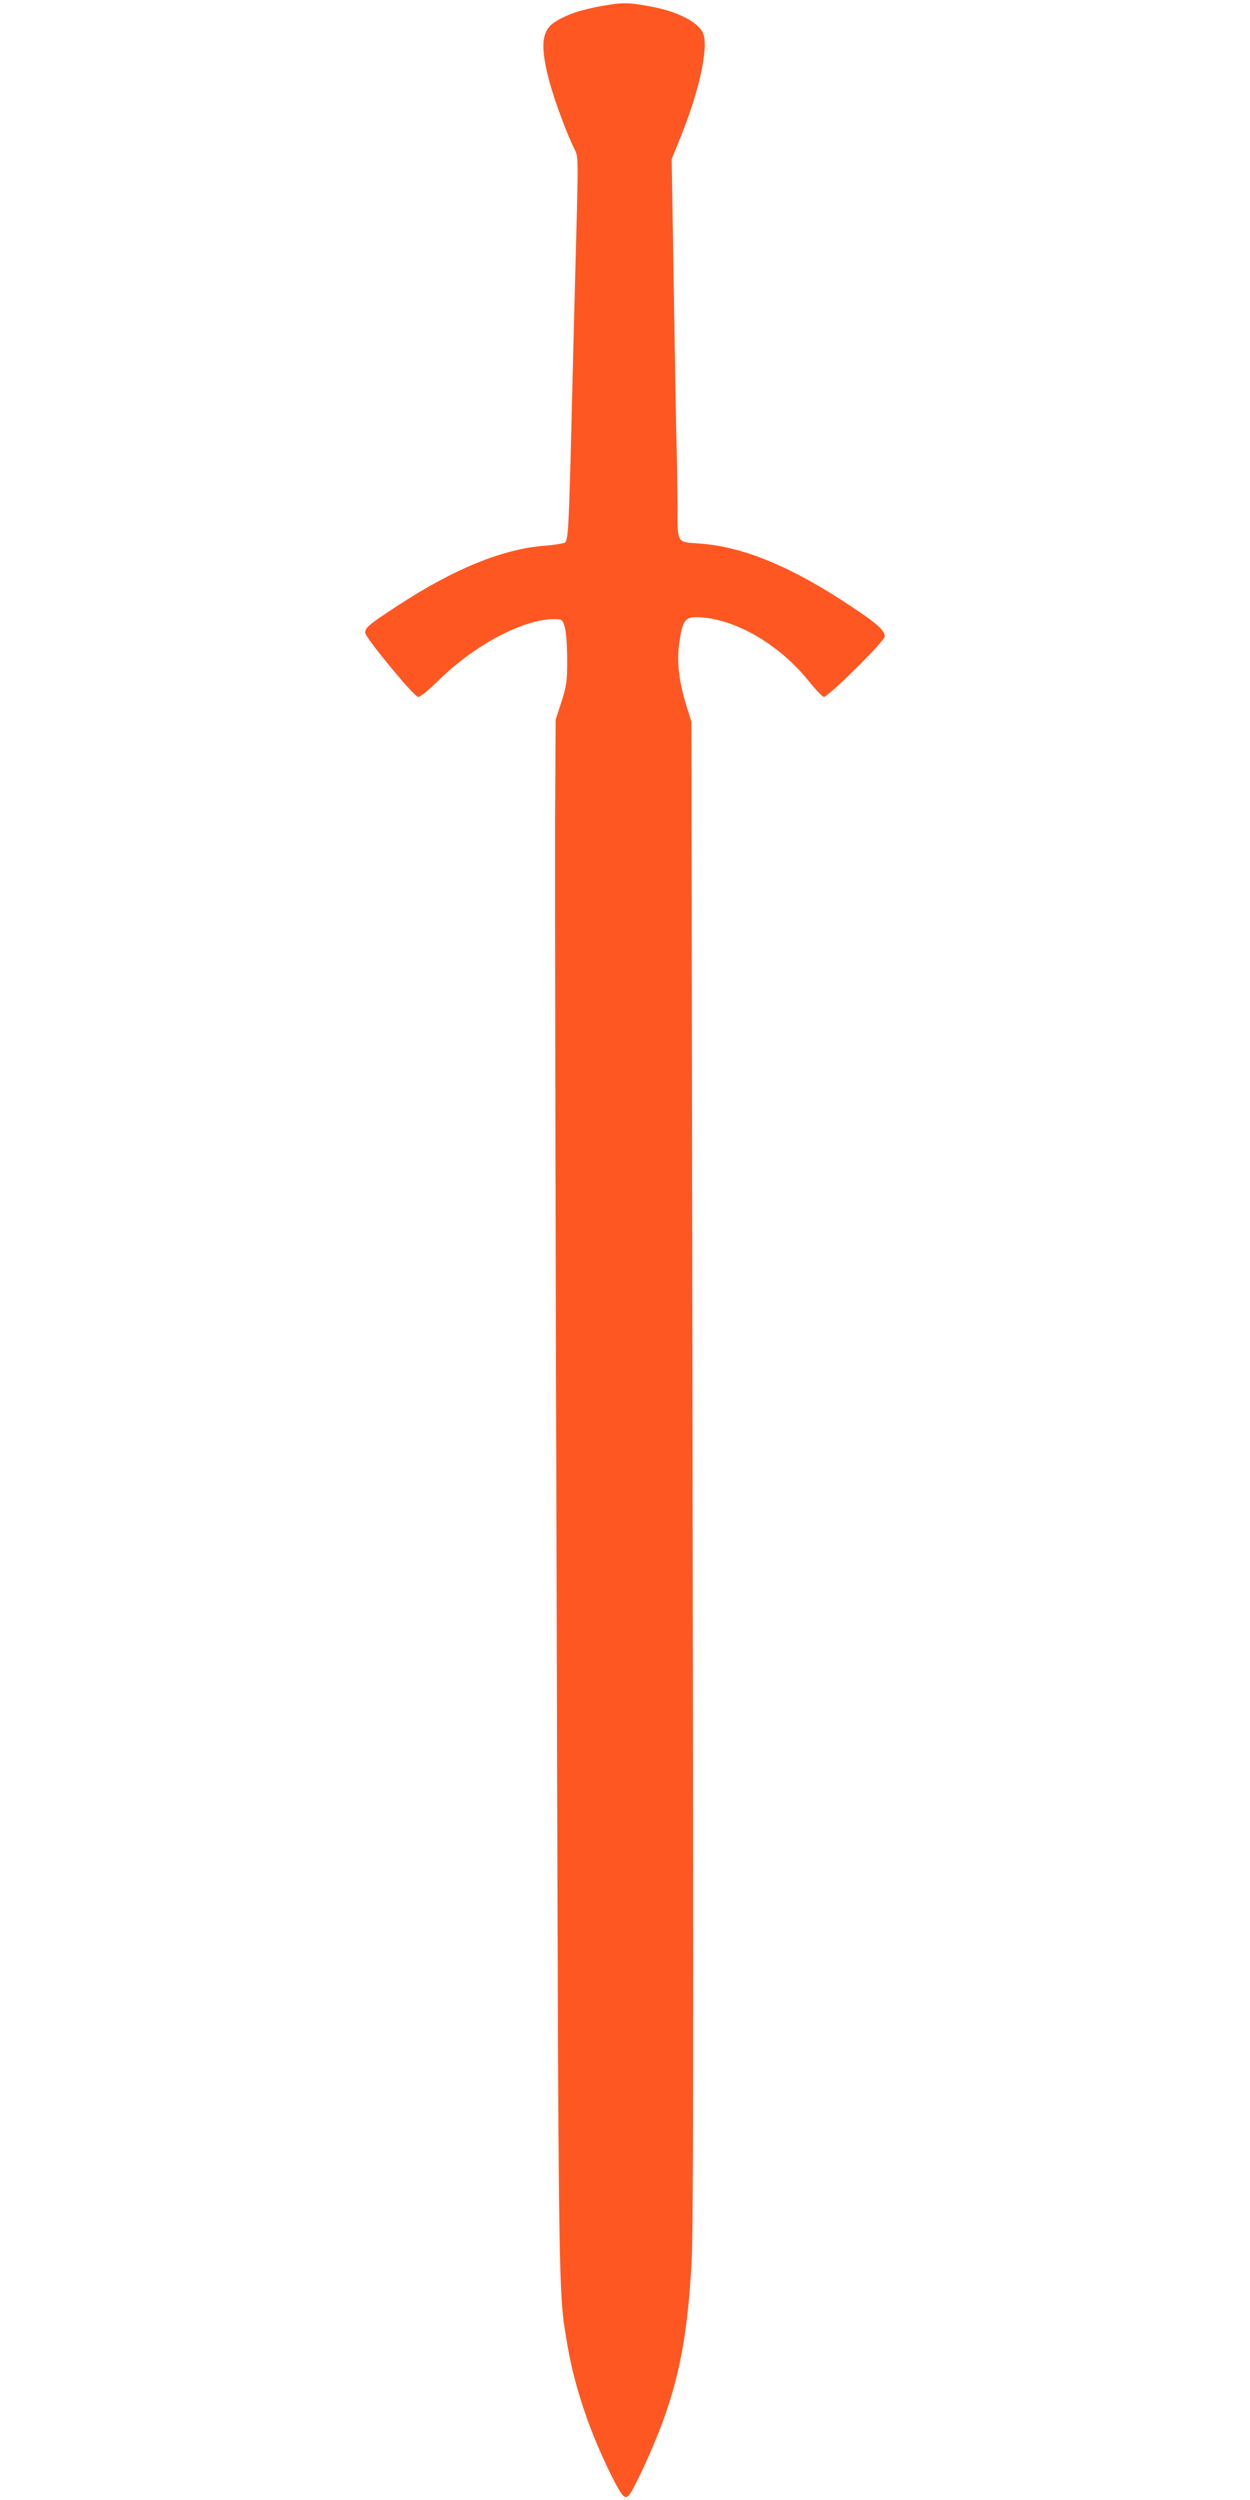
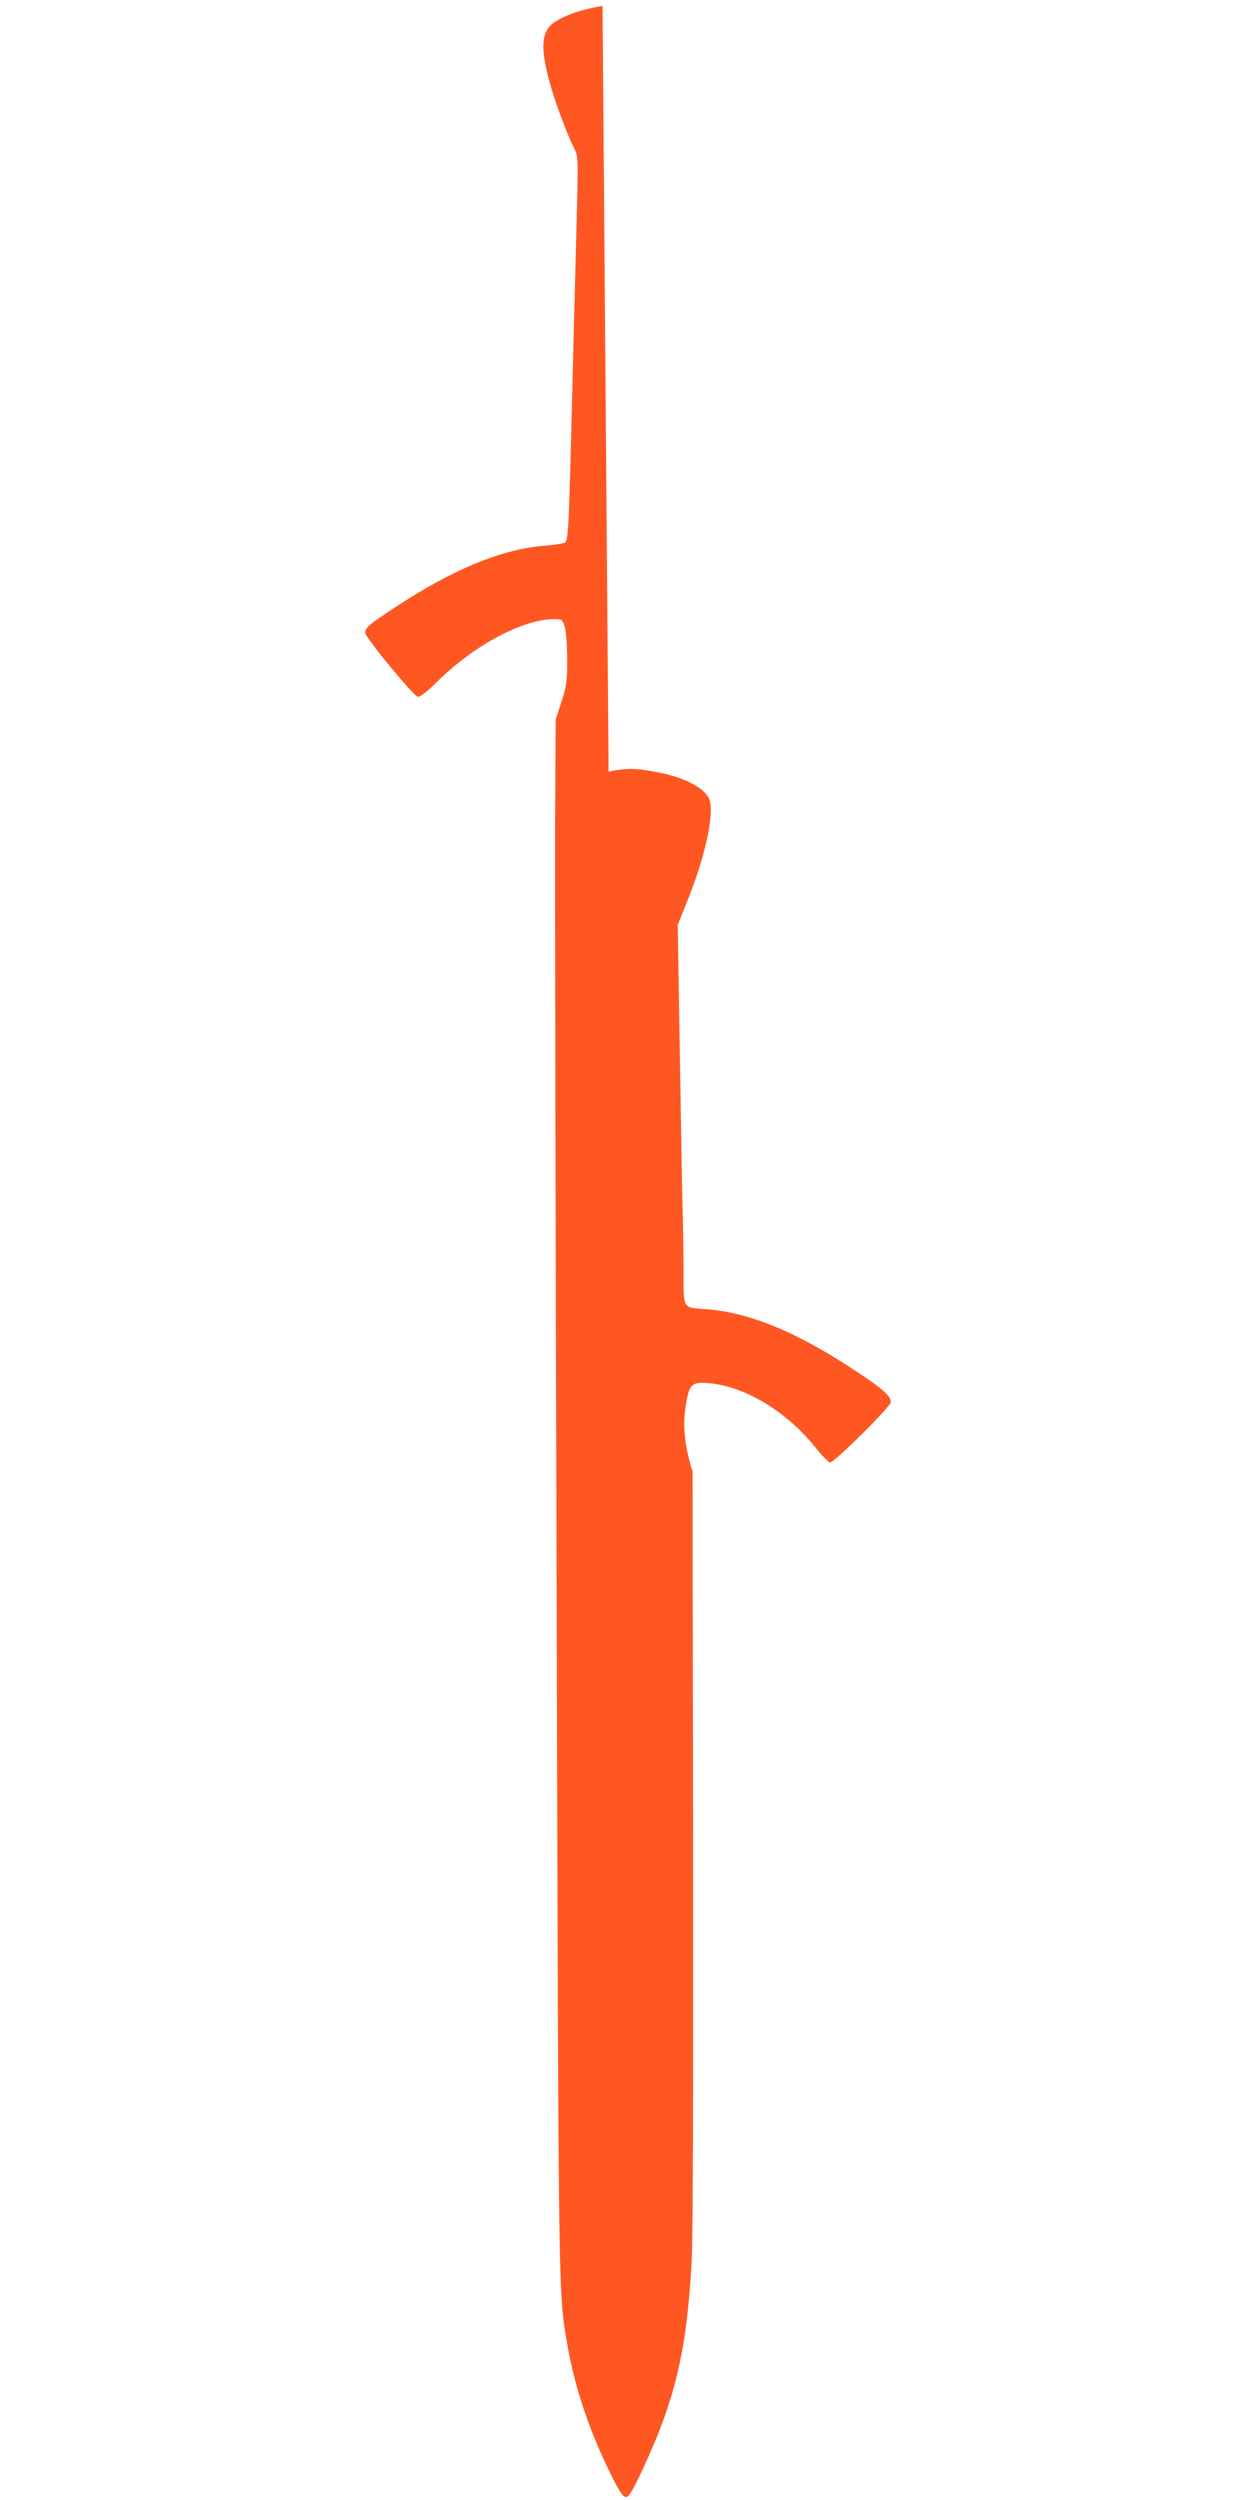
<svg xmlns="http://www.w3.org/2000/svg" version="1.0" width="640pt" height="1280pt" viewBox="0 0 640 1280" preserveAspectRatio="xMidYMid meet">
  <g transform="translate(0,1280) scale(0.1,-0.1)" fill="#ff5722" stroke="none">
-     <path d="M3085 12770 c-111 -19 -188 -46 -246 -84 -68 -45 -74 -127 -24 -311 26 -95 89 -265 125 -335 21 -42 21 -44 11 -428 -6 -213 -15 -578 -21 -812 -17 -711 -20 -769 -39 -779 -9 -4 -54 -11 -101 -15 -216 -16 -470 -120 -760 -311 -142 -93 -160 -108 -160 -135 0 -24 247 -324 270 -328 10 -2 53 32 108 87 184 180 432 311 589 311 41 0 43 -1 55 -42 7 -25 12 -96 12 -168 0 -111 -4 -135 -30 -215 l-29 -90 -3 -520 c-1 -286 2 -2072 8 -3970 10 -3660 8 -3553 55 -3831 37 -216 112 -439 223 -664 44 -88 62 -115 77 -115 15 0 33 31 87 145 165 355 224 604 249 1055 9 159 10 1146 5 4050 l-6 3840 -25 80 c-39 126 -51 227 -37 325 16 109 29 130 85 130 188 -1 420 -132 576 -325 35 -44 71 -82 79 -83 18 -5 312 286 312 309 0 31 -39 66 -167 151 -306 205 -554 308 -778 325 -124 9 -116 -6 -116 206 -1 100 -3 234 -5 297 -2 63 -8 419 -14 790 l-11 675 46 114 c96 236 144 460 115 530 -22 55 -124 109 -250 134 -125 25 -161 26 -265 7z" />
+     <path d="M3085 12770 c-111 -19 -188 -46 -246 -84 -68 -45 -74 -127 -24 -311 26 -95 89 -265 125 -335 21 -42 21 -44 11 -428 -6 -213 -15 -578 -21 -812 -17 -711 -20 -769 -39 -779 -9 -4 -54 -11 -101 -15 -216 -16 -470 -120 -760 -311 -142 -93 -160 -108 -160 -135 0 -24 247 -324 270 -328 10 -2 53 32 108 87 184 180 432 311 589 311 41 0 43 -1 55 -42 7 -25 12 -96 12 -168 0 -111 -4 -135 -30 -215 l-29 -90 -3 -520 c-1 -286 2 -2072 8 -3970 10 -3660 8 -3553 55 -3831 37 -216 112 -439 223 -664 44 -88 62 -115 77 -115 15 0 33 31 87 145 165 355 224 604 249 1055 9 159 10 1146 5 4050 c-39 126 -51 227 -37 325 16 109 29 130 85 130 188 -1 420 -132 576 -325 35 -44 71 -82 79 -83 18 -5 312 286 312 309 0 31 -39 66 -167 151 -306 205 -554 308 -778 325 -124 9 -116 -6 -116 206 -1 100 -3 234 -5 297 -2 63 -8 419 -14 790 l-11 675 46 114 c96 236 144 460 115 530 -22 55 -124 109 -250 134 -125 25 -161 26 -265 7z" />
  </g>
</svg>